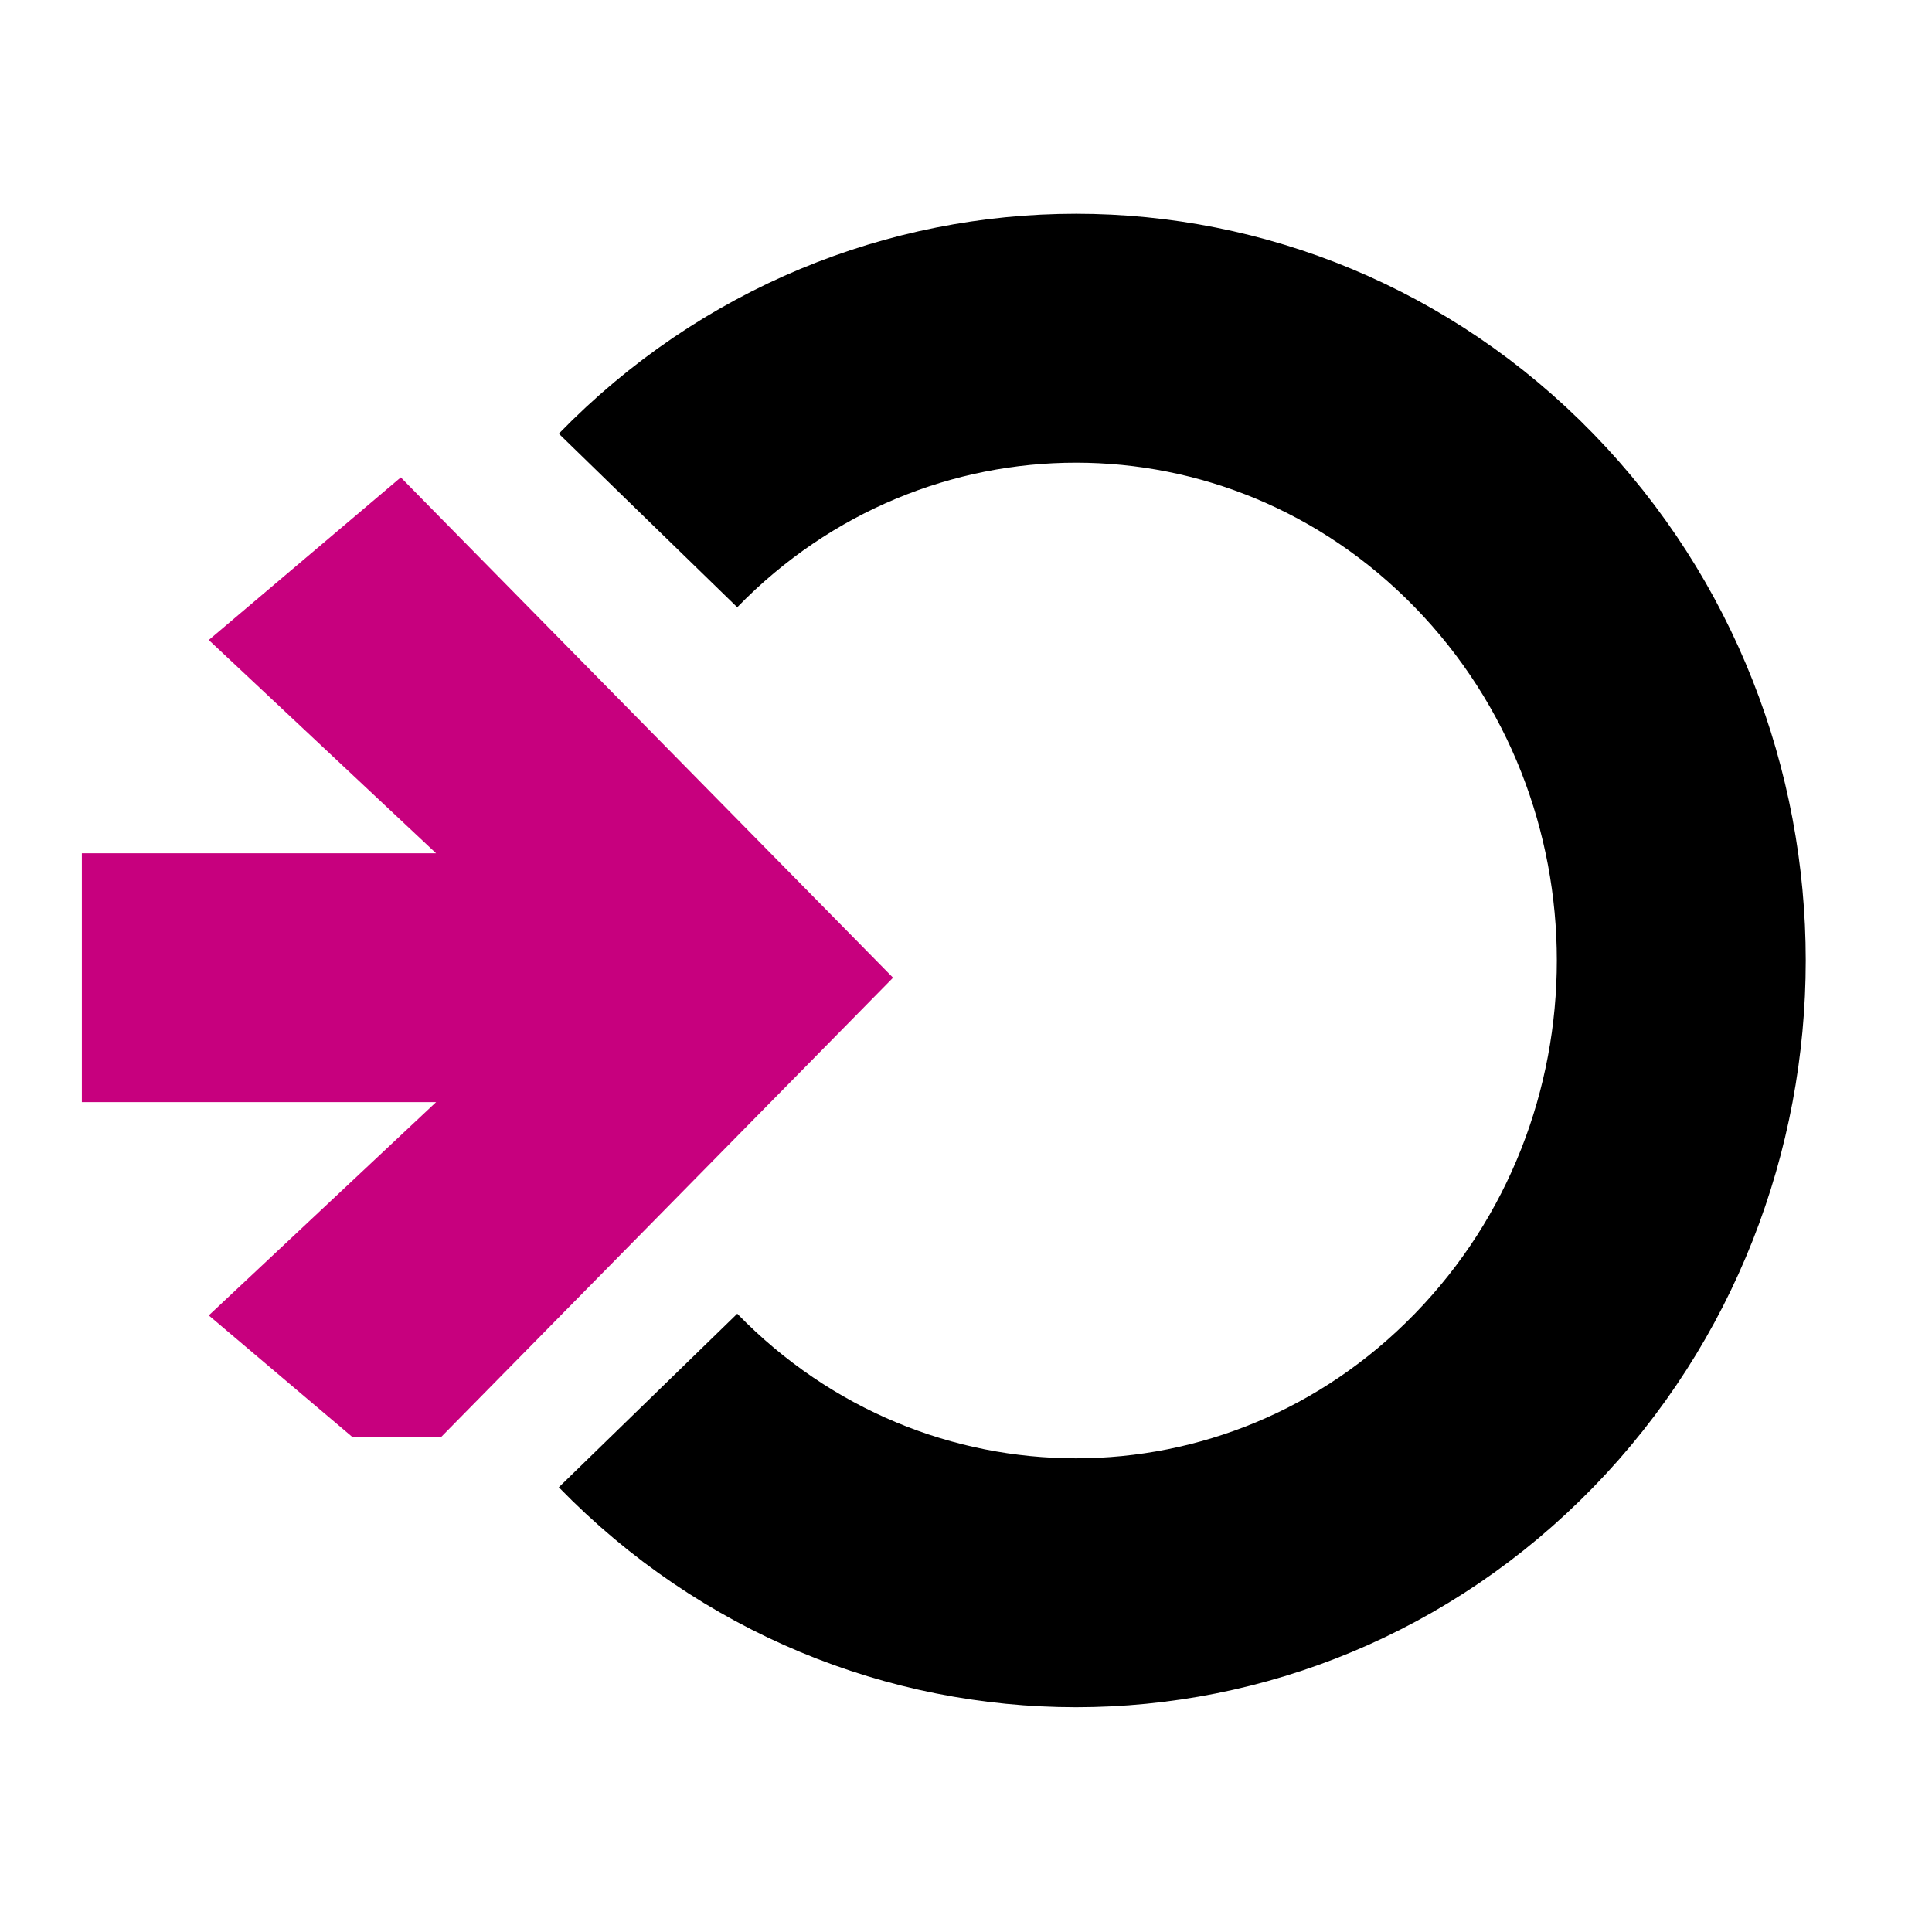
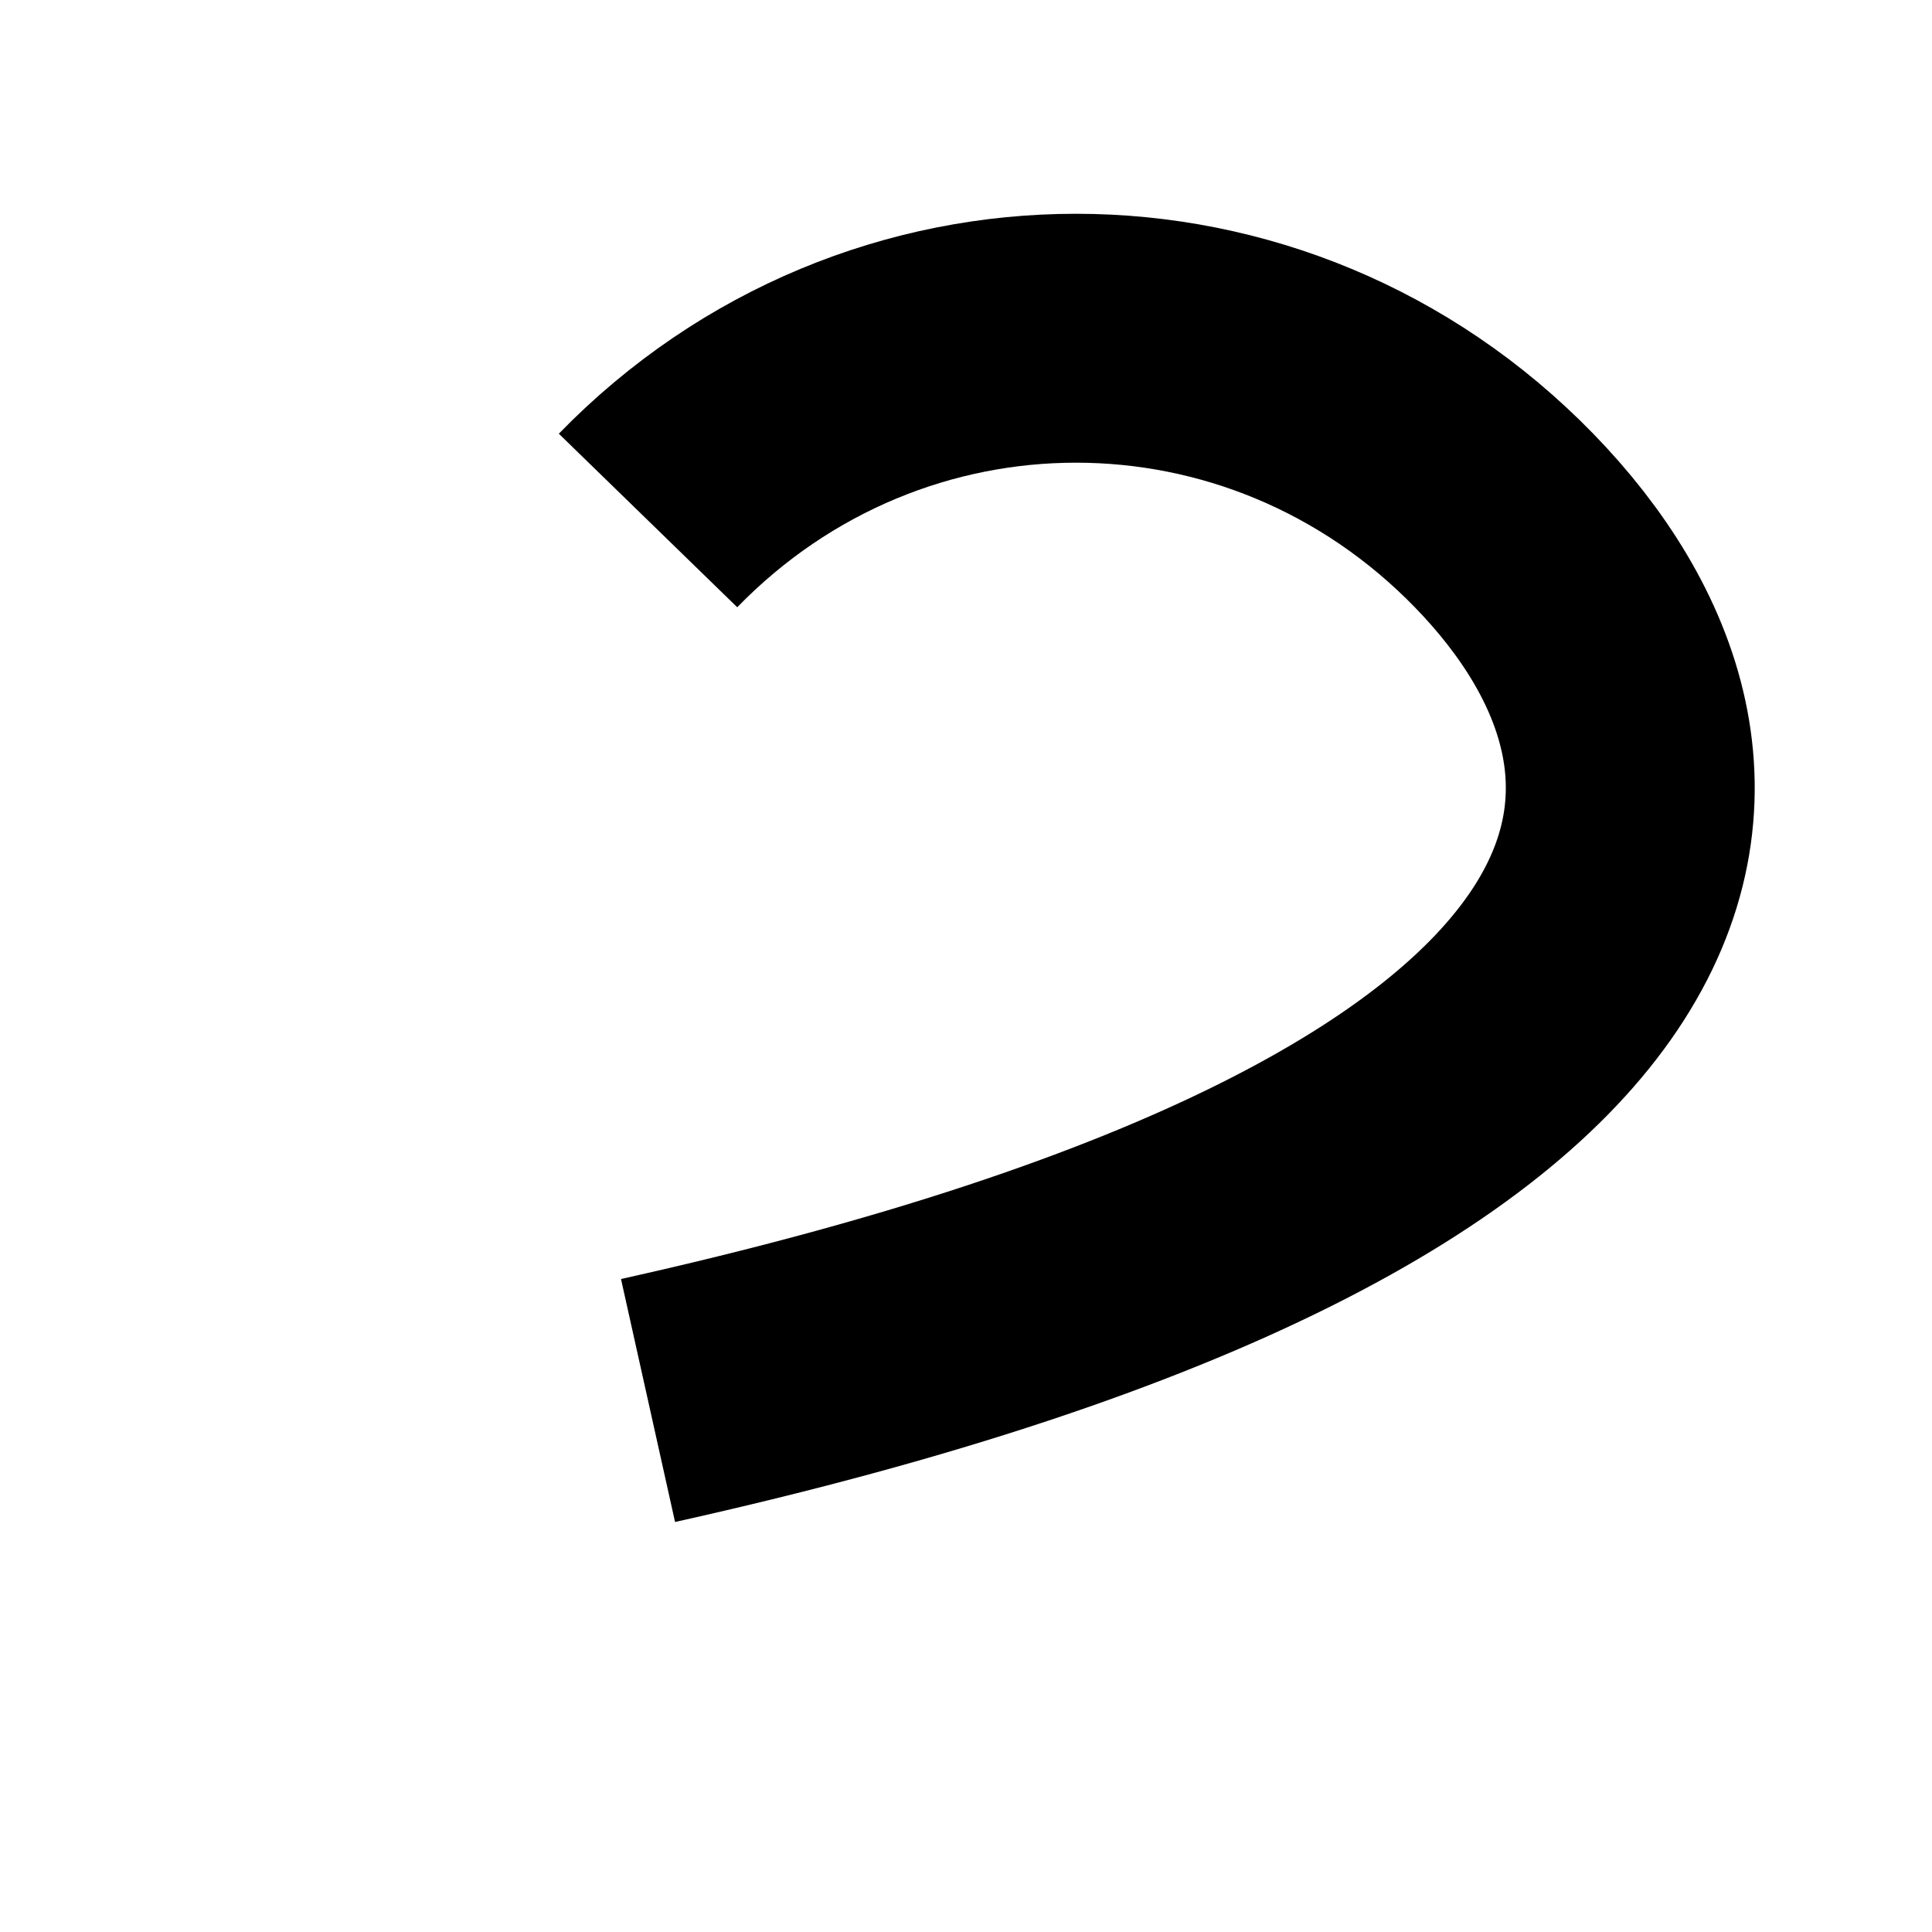
<svg xmlns="http://www.w3.org/2000/svg" width="48" height="48" viewBox="0 0 48 48" fill="none">
-   <path d="M16.1 34.795C21.973 40.833 31.494 40.833 37.367 34.795C43.239 28.758 43.239 18.969 37.367 12.931C31.494 6.894 21.973 6.894 16.1 12.931" stroke="black" stroke-width="6.184" />
+   <path d="M16.1 34.795C43.239 28.758 43.239 18.969 37.367 12.931C31.494 6.894 21.973 6.894 16.1 12.931" stroke="black" stroke-width="6.184" />
  <g clip-path="url(#clip0_818_9456)">
-     <path d="M20.75 24.773L10.362 35.33L9.915 35.785L9.429 35.373L6.807 33.153L6.219 32.655L6.781 32.128L12.571 26.695H2.721V21.886H12.57L6.781 16.454L6.219 15.927L6.807 15.429L9.429 13.209L9.915 12.797L10.362 13.252L20.75 23.809L21.224 24.291L20.75 24.773Z" fill="#C7007E" stroke="#C7007E" stroke-width="1.374" />
-   </g>
+     </g>
  <defs>
    <clipPath id="clip0_818_9456">
      <rect width="25.412" height="25.412" fill="white" transform="matrix(0 1 -1 0 25.414 10.298)" />
    </clipPath>
  </defs>
</svg>